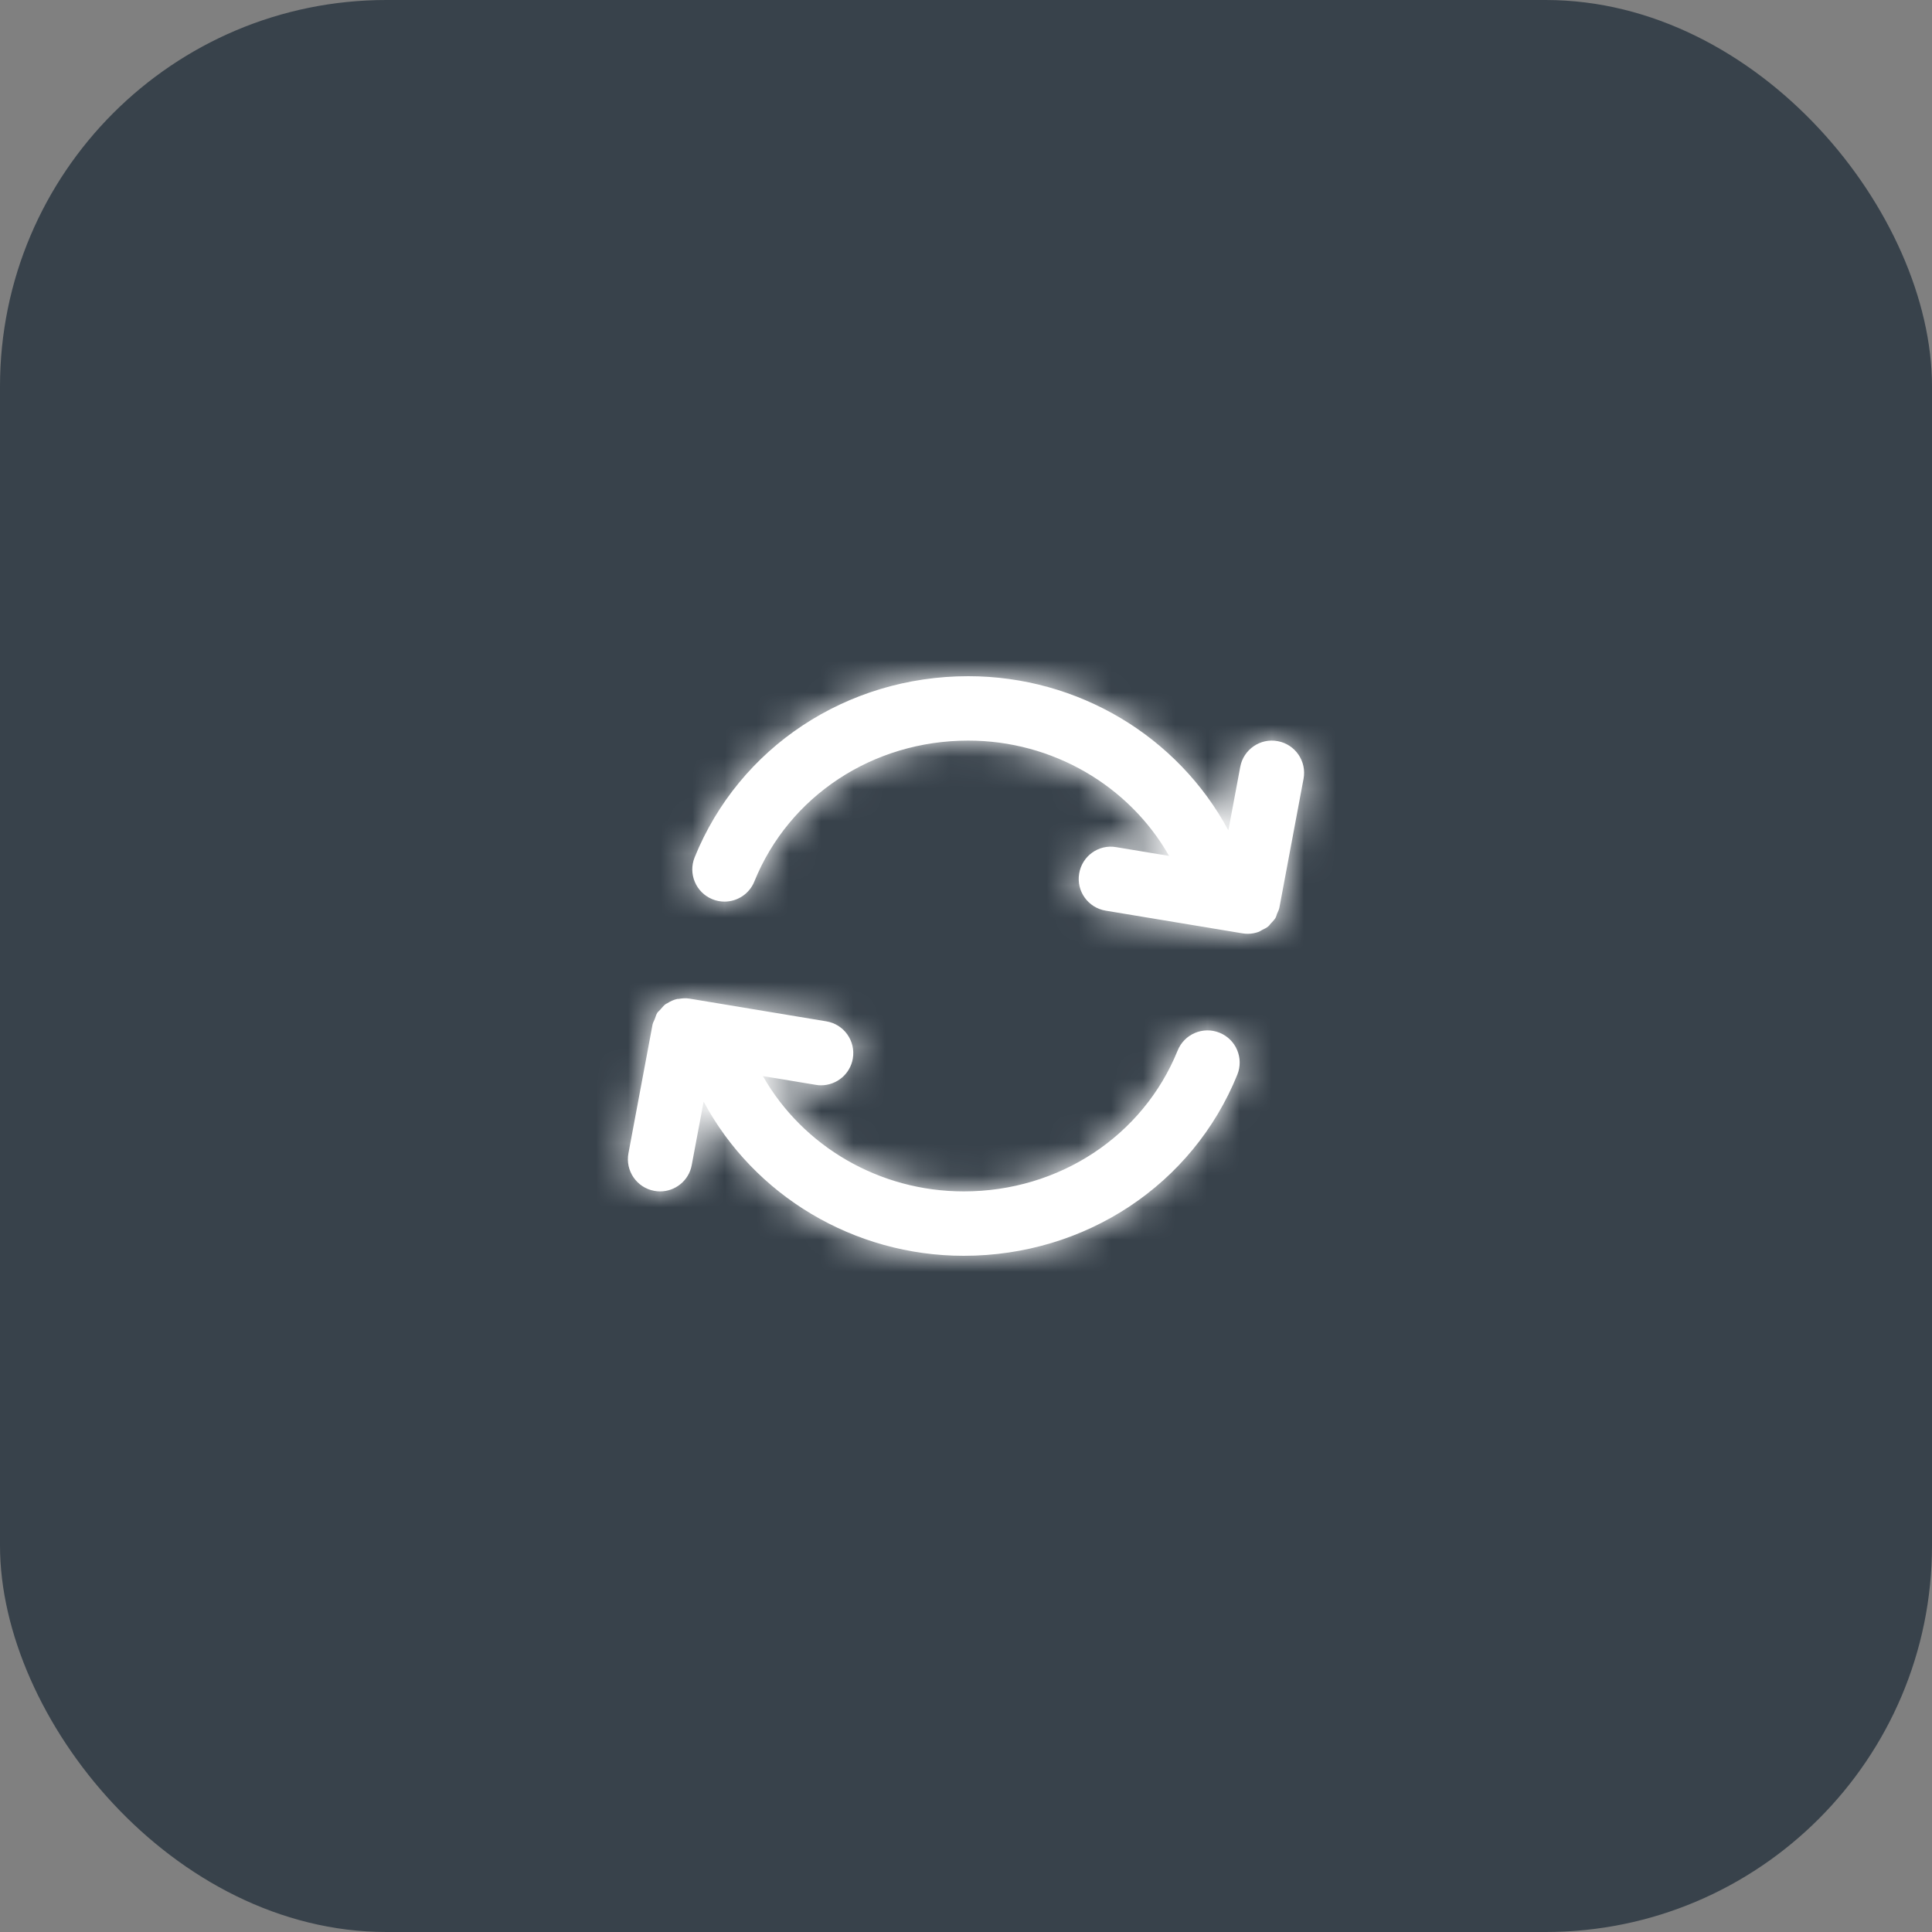
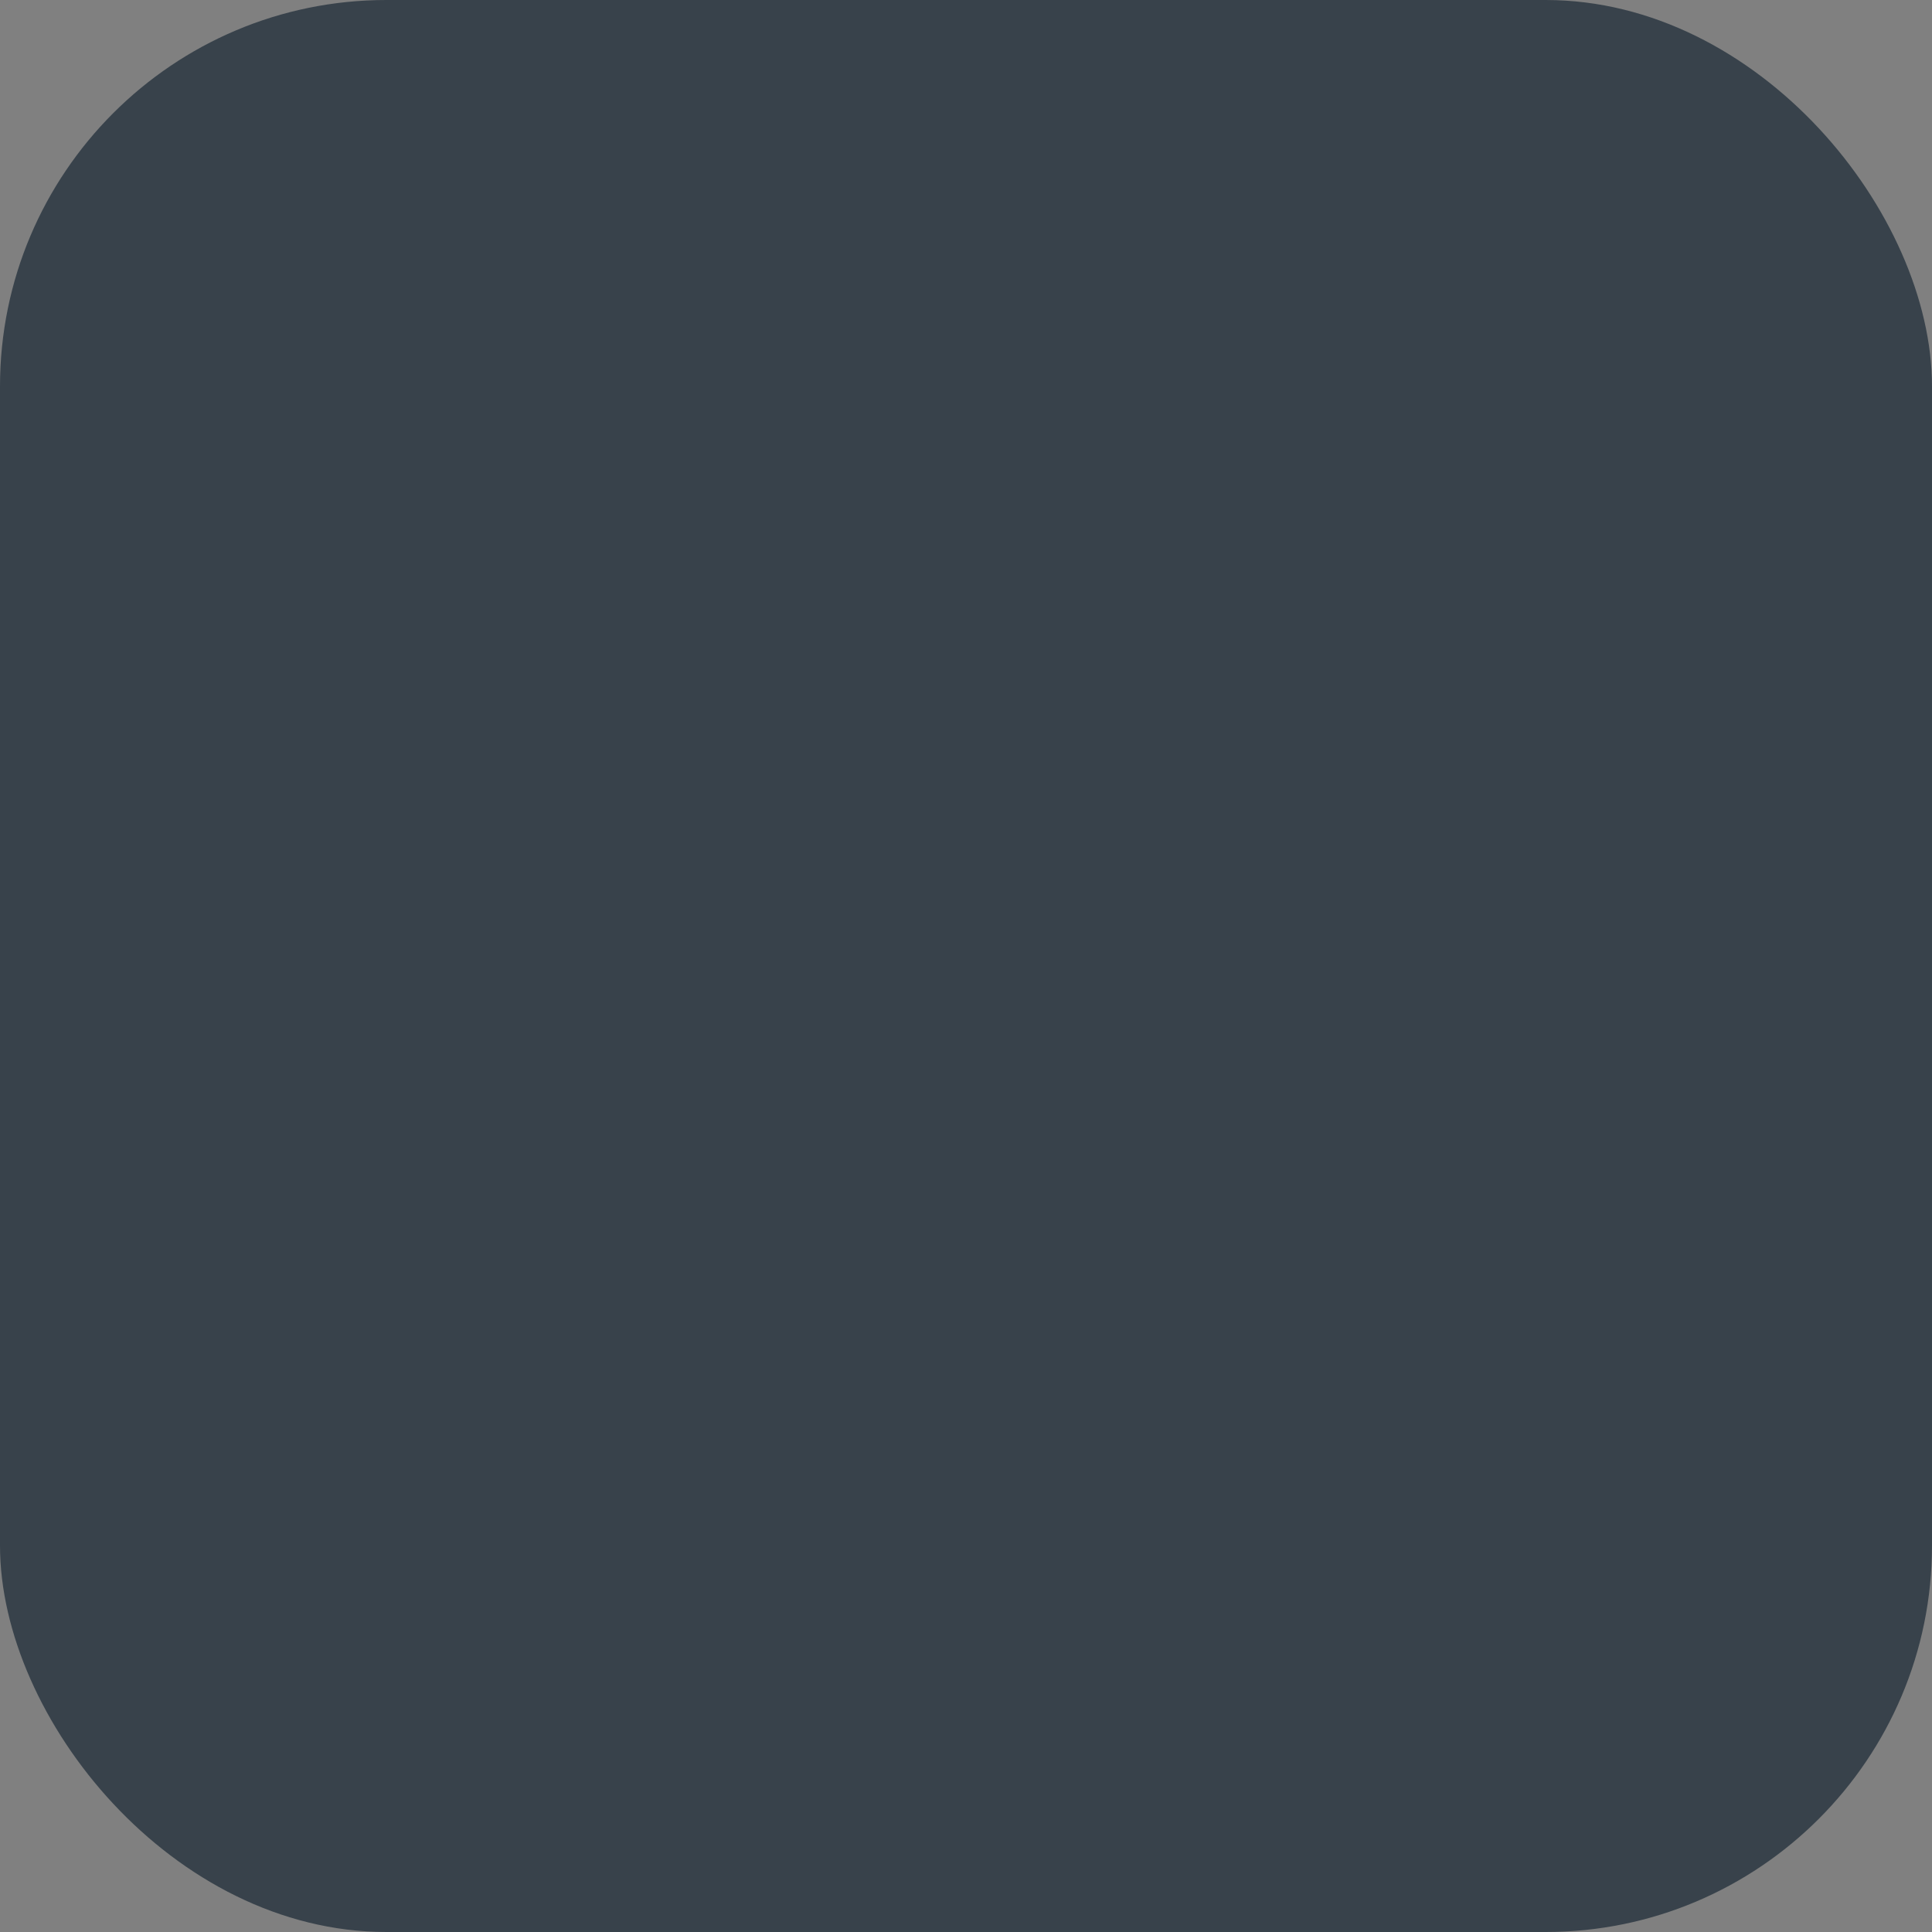
<svg xmlns="http://www.w3.org/2000/svg" width="60" height="60" viewBox="0 0 60 60" fill="none">
  <rect x="0" y="0" width="60" height="60" fill="#808080" stroke="none" />
  <rect width="60" height="60" rx="12" fill="#38424B" />
-   <path fill-rule="evenodd" clip-rule="evenodd" d="M39.683 28.326C39.675 28.342 39.668 28.358 39.661 28.374C39.655 28.391 39.649 28.408 39.644 28.426C39.635 28.454 39.626 28.482 39.611 28.507C39.582 28.556 39.543 28.597 39.505 28.639C39.493 28.65 39.482 28.662 39.471 28.674C39.459 28.686 39.449 28.7 39.438 28.714C39.423 28.733 39.408 28.752 39.389 28.768C39.334 28.814 39.269 28.846 39.204 28.877C39.2 28.88 39.195 28.882 39.191 28.884C39.177 28.891 39.164 28.899 39.151 28.907C39.133 28.919 39.114 28.931 39.093 28.938C38.986 28.978 38.87 29 38.752 29C38.697 29 38.642 28.996 38.587 28.986L34.337 28.281C33.791 28.191 33.423 27.676 33.514 27.131C33.603 26.587 34.117 26.214 34.663 26.309L36.307 26.581C35.062 24.395 32.685 23 30.07 23C27.11 23 24.503 24.718 23.427 27.375C23.27 27.765 22.895 28 22.5 28C22.375 28 22.247 27.977 22.125 27.927C21.613 27.72 21.366 27.137 21.573 26.625C22.957 23.208 26.293 21 30.07 21C33.481 21 36.583 22.87 38.148 25.788L38.517 23.815C38.618 23.273 39.142 22.914 39.684 23.018C40.227 23.119 40.584 23.642 40.483 24.185L39.733 28.185C39.724 28.236 39.703 28.281 39.683 28.326ZM36.573 32.625C36.78 32.112 37.364 31.866 37.875 32.073C38.387 32.28 38.634 32.863 38.426 33.375C37.042 36.792 33.707 39 29.93 39C26.518 39 23.417 37.13 21.852 34.212L21.482 36.184C21.393 36.665 20.973 37 20.5 37C20.439 37 20.377 36.994 20.315 36.982C19.772 36.881 19.415 36.358 19.517 35.815L20.266 31.815C20.274 31.776 20.291 31.741 20.308 31.706C20.317 31.686 20.327 31.666 20.335 31.644C20.343 31.624 20.35 31.604 20.357 31.583C20.372 31.538 20.387 31.494 20.412 31.455C20.427 31.432 20.446 31.414 20.466 31.396C20.478 31.384 20.49 31.373 20.501 31.36C20.51 31.35 20.519 31.34 20.528 31.329C20.575 31.273 20.622 31.218 20.682 31.177C20.688 31.173 20.695 31.17 20.702 31.168C20.708 31.166 20.714 31.163 20.719 31.16C20.816 31.097 20.92 31.048 21.035 31.023C21.042 31.022 21.05 31.022 21.057 31.022C21.063 31.023 21.069 31.023 21.075 31.022C21.185 31.004 21.296 30.993 21.413 31.013L25.663 31.719C26.208 31.808 26.576 32.324 26.486 32.869C26.405 33.358 25.981 33.705 25.5 33.705C25.446 33.705 25.391 33.701 25.336 33.691L23.692 33.419C24.937 35.605 27.314 37 29.93 37C32.889 37 35.496 35.282 36.573 32.625Z" fill="white" />
  <mask id="mask0" maskUnits="userSpaceOnUse" x="19" y="21" width="22" height="19">
-     <path fill-rule="evenodd" clip-rule="evenodd" d="M39.683 28.326C39.675 28.342 39.668 28.358 39.661 28.374C39.655 28.391 39.649 28.408 39.644 28.426C39.635 28.454 39.626 28.482 39.611 28.507C39.582 28.556 39.543 28.597 39.505 28.639C39.493 28.65 39.482 28.662 39.471 28.674C39.459 28.686 39.449 28.7 39.438 28.714C39.423 28.733 39.408 28.752 39.389 28.768C39.334 28.814 39.269 28.846 39.204 28.877C39.2 28.88 39.195 28.882 39.191 28.884C39.177 28.891 39.164 28.899 39.151 28.907C39.133 28.919 39.114 28.931 39.093 28.938C38.986 28.978 38.87 29 38.752 29C38.697 29 38.642 28.996 38.587 28.986L34.337 28.281C33.791 28.191 33.423 27.676 33.514 27.131C33.603 26.587 34.117 26.214 34.663 26.309L36.307 26.581C35.062 24.395 32.685 23 30.07 23C27.11 23 24.503 24.718 23.427 27.375C23.27 27.765 22.895 28 22.5 28C22.375 28 22.247 27.977 22.125 27.927C21.613 27.72 21.366 27.137 21.573 26.625C22.957 23.208 26.293 21 30.07 21C33.481 21 36.583 22.87 38.148 25.788L38.517 23.815C38.618 23.273 39.142 22.914 39.684 23.018C40.227 23.119 40.584 23.642 40.483 24.185L39.733 28.185C39.724 28.236 39.703 28.281 39.683 28.326ZM36.573 32.625C36.78 32.112 37.364 31.866 37.875 32.073C38.387 32.28 38.634 32.863 38.426 33.375C37.042 36.792 33.707 39 29.93 39C26.518 39 23.417 37.13 21.852 34.212L21.482 36.184C21.393 36.665 20.973 37 20.5 37C20.439 37 20.377 36.994 20.315 36.982C19.772 36.881 19.415 36.358 19.517 35.815L20.266 31.815C20.274 31.776 20.291 31.741 20.308 31.706C20.317 31.686 20.327 31.666 20.335 31.644C20.343 31.624 20.35 31.604 20.357 31.583C20.372 31.538 20.387 31.494 20.412 31.455C20.427 31.432 20.446 31.414 20.466 31.396C20.478 31.384 20.49 31.373 20.501 31.36C20.51 31.35 20.519 31.34 20.528 31.329C20.575 31.273 20.622 31.218 20.682 31.177C20.688 31.173 20.695 31.17 20.702 31.168C20.708 31.166 20.714 31.163 20.719 31.16C20.816 31.097 20.92 31.048 21.035 31.023C21.042 31.022 21.05 31.022 21.057 31.022C21.063 31.023 21.069 31.023 21.075 31.022C21.185 31.004 21.296 30.993 21.413 31.013L25.663 31.719C26.208 31.808 26.576 32.324 26.486 32.869C26.405 33.358 25.981 33.705 25.5 33.705C25.446 33.705 25.391 33.701 25.336 33.691L23.692 33.419C24.937 35.605 27.314 37 29.93 37C32.889 37 35.496 35.282 36.573 32.625Z" fill="white" />
-   </mask>
+     </mask>
  <g mask="url(#mask0)">
-     <rect x="18" y="18" width="24" height="24" fill="white" />
-   </g>
+     </g>
</svg>